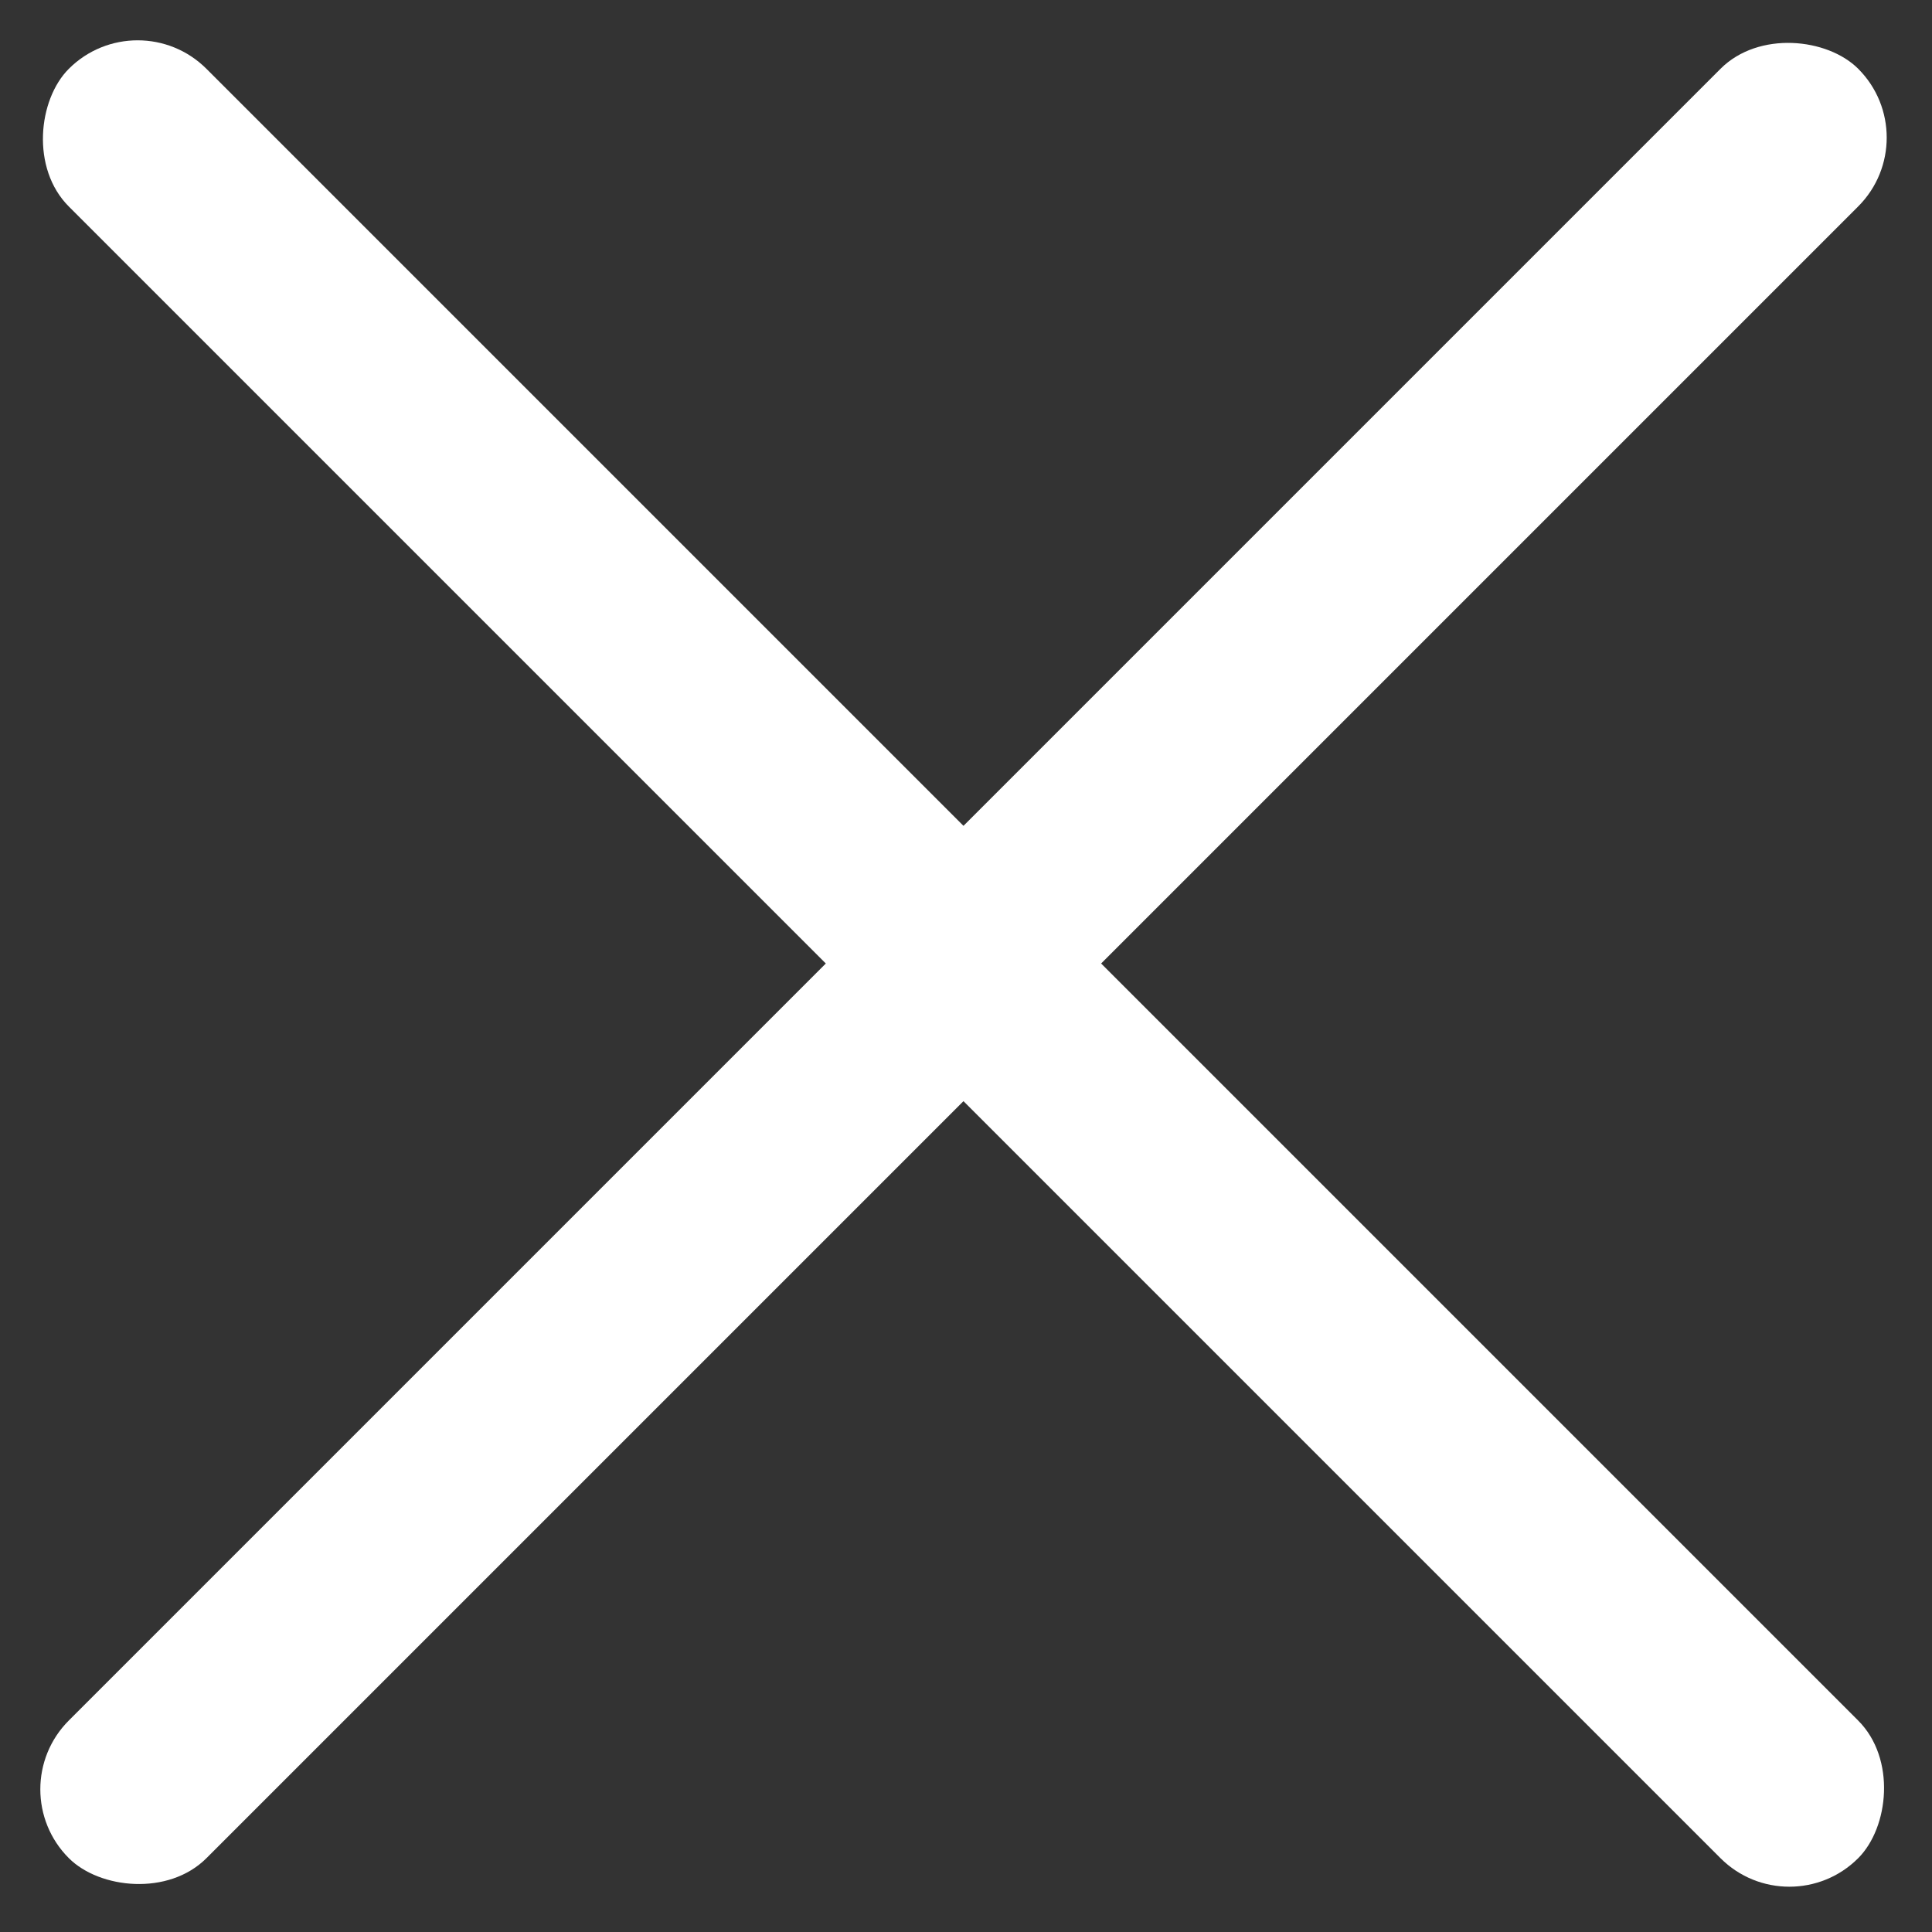
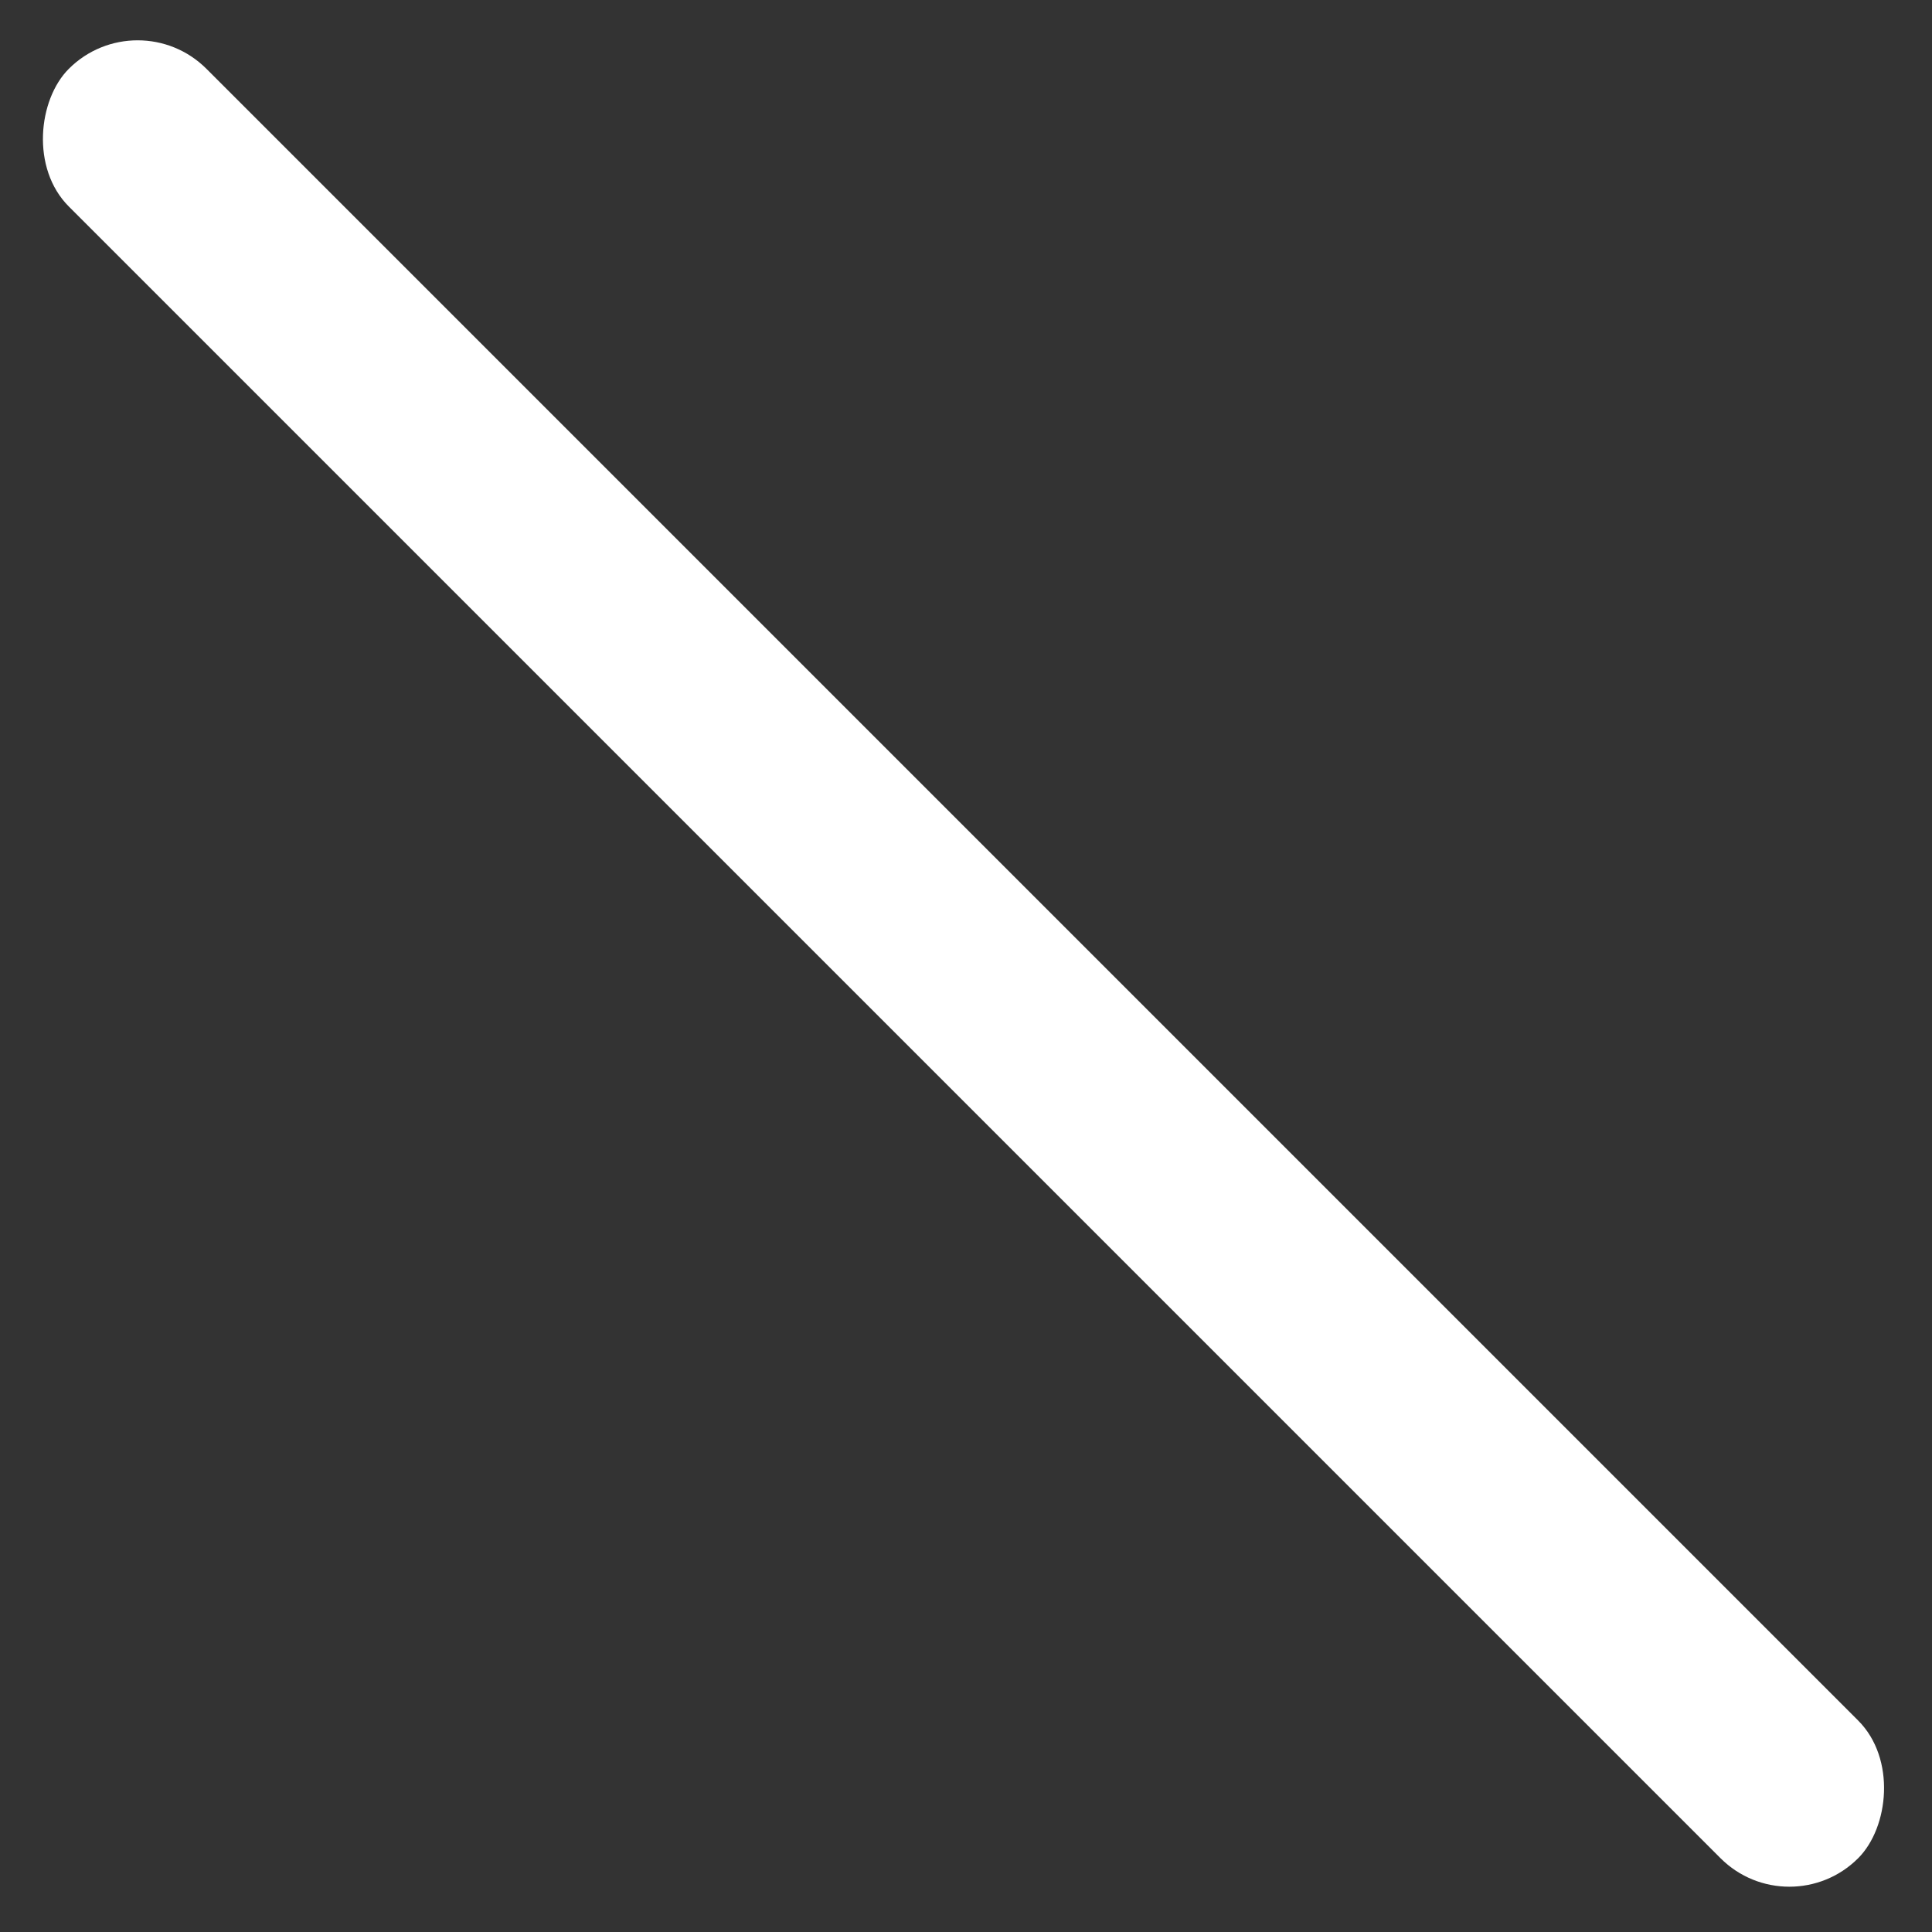
<svg xmlns="http://www.w3.org/2000/svg" width="21" height="21" viewBox="0 0 21 21" fill="none">
  <rect x="0" y="0" width="21" height="21" fill="#333333" stroke="none" />
-   <rect x="0" y="19.449" width="27.506" height="2.116" rx="1.058" transform="rotate(-45 0 19.449)" fill="white" />
  <rect x="1.496" width="27.506" height="2.116" rx="1.058" transform="rotate(45 1.496 0)" fill="white" />
</svg>